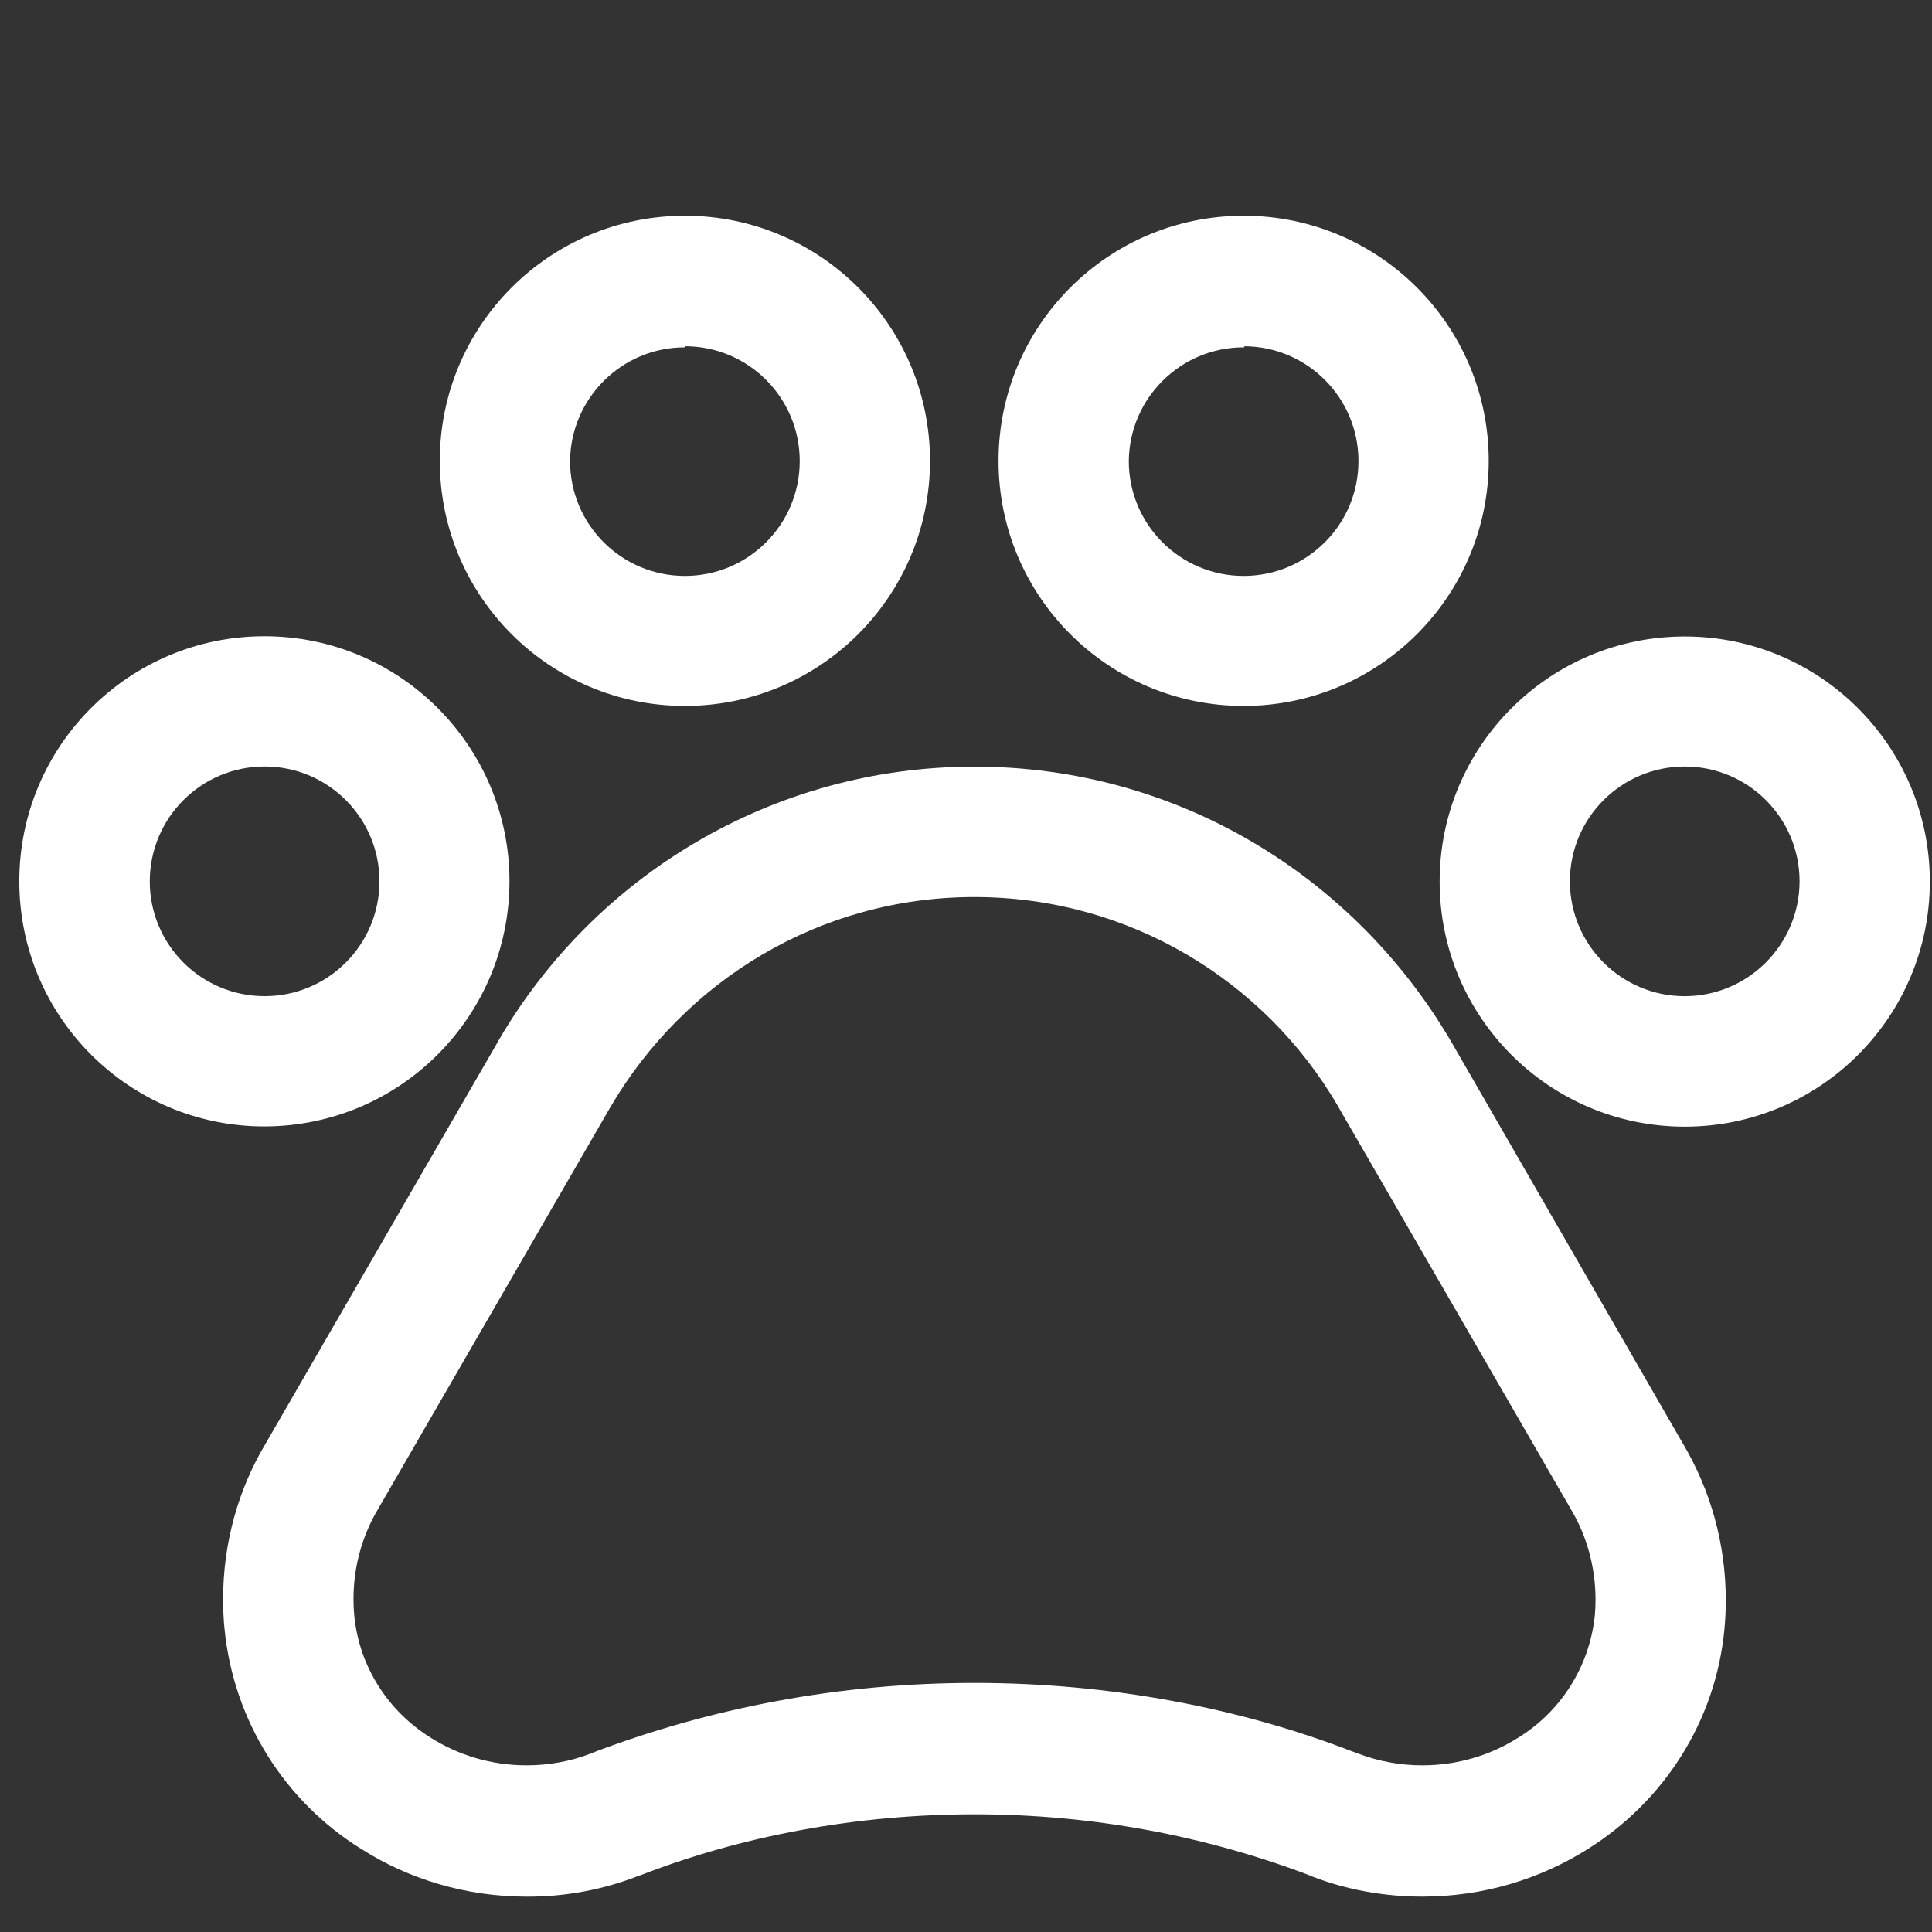
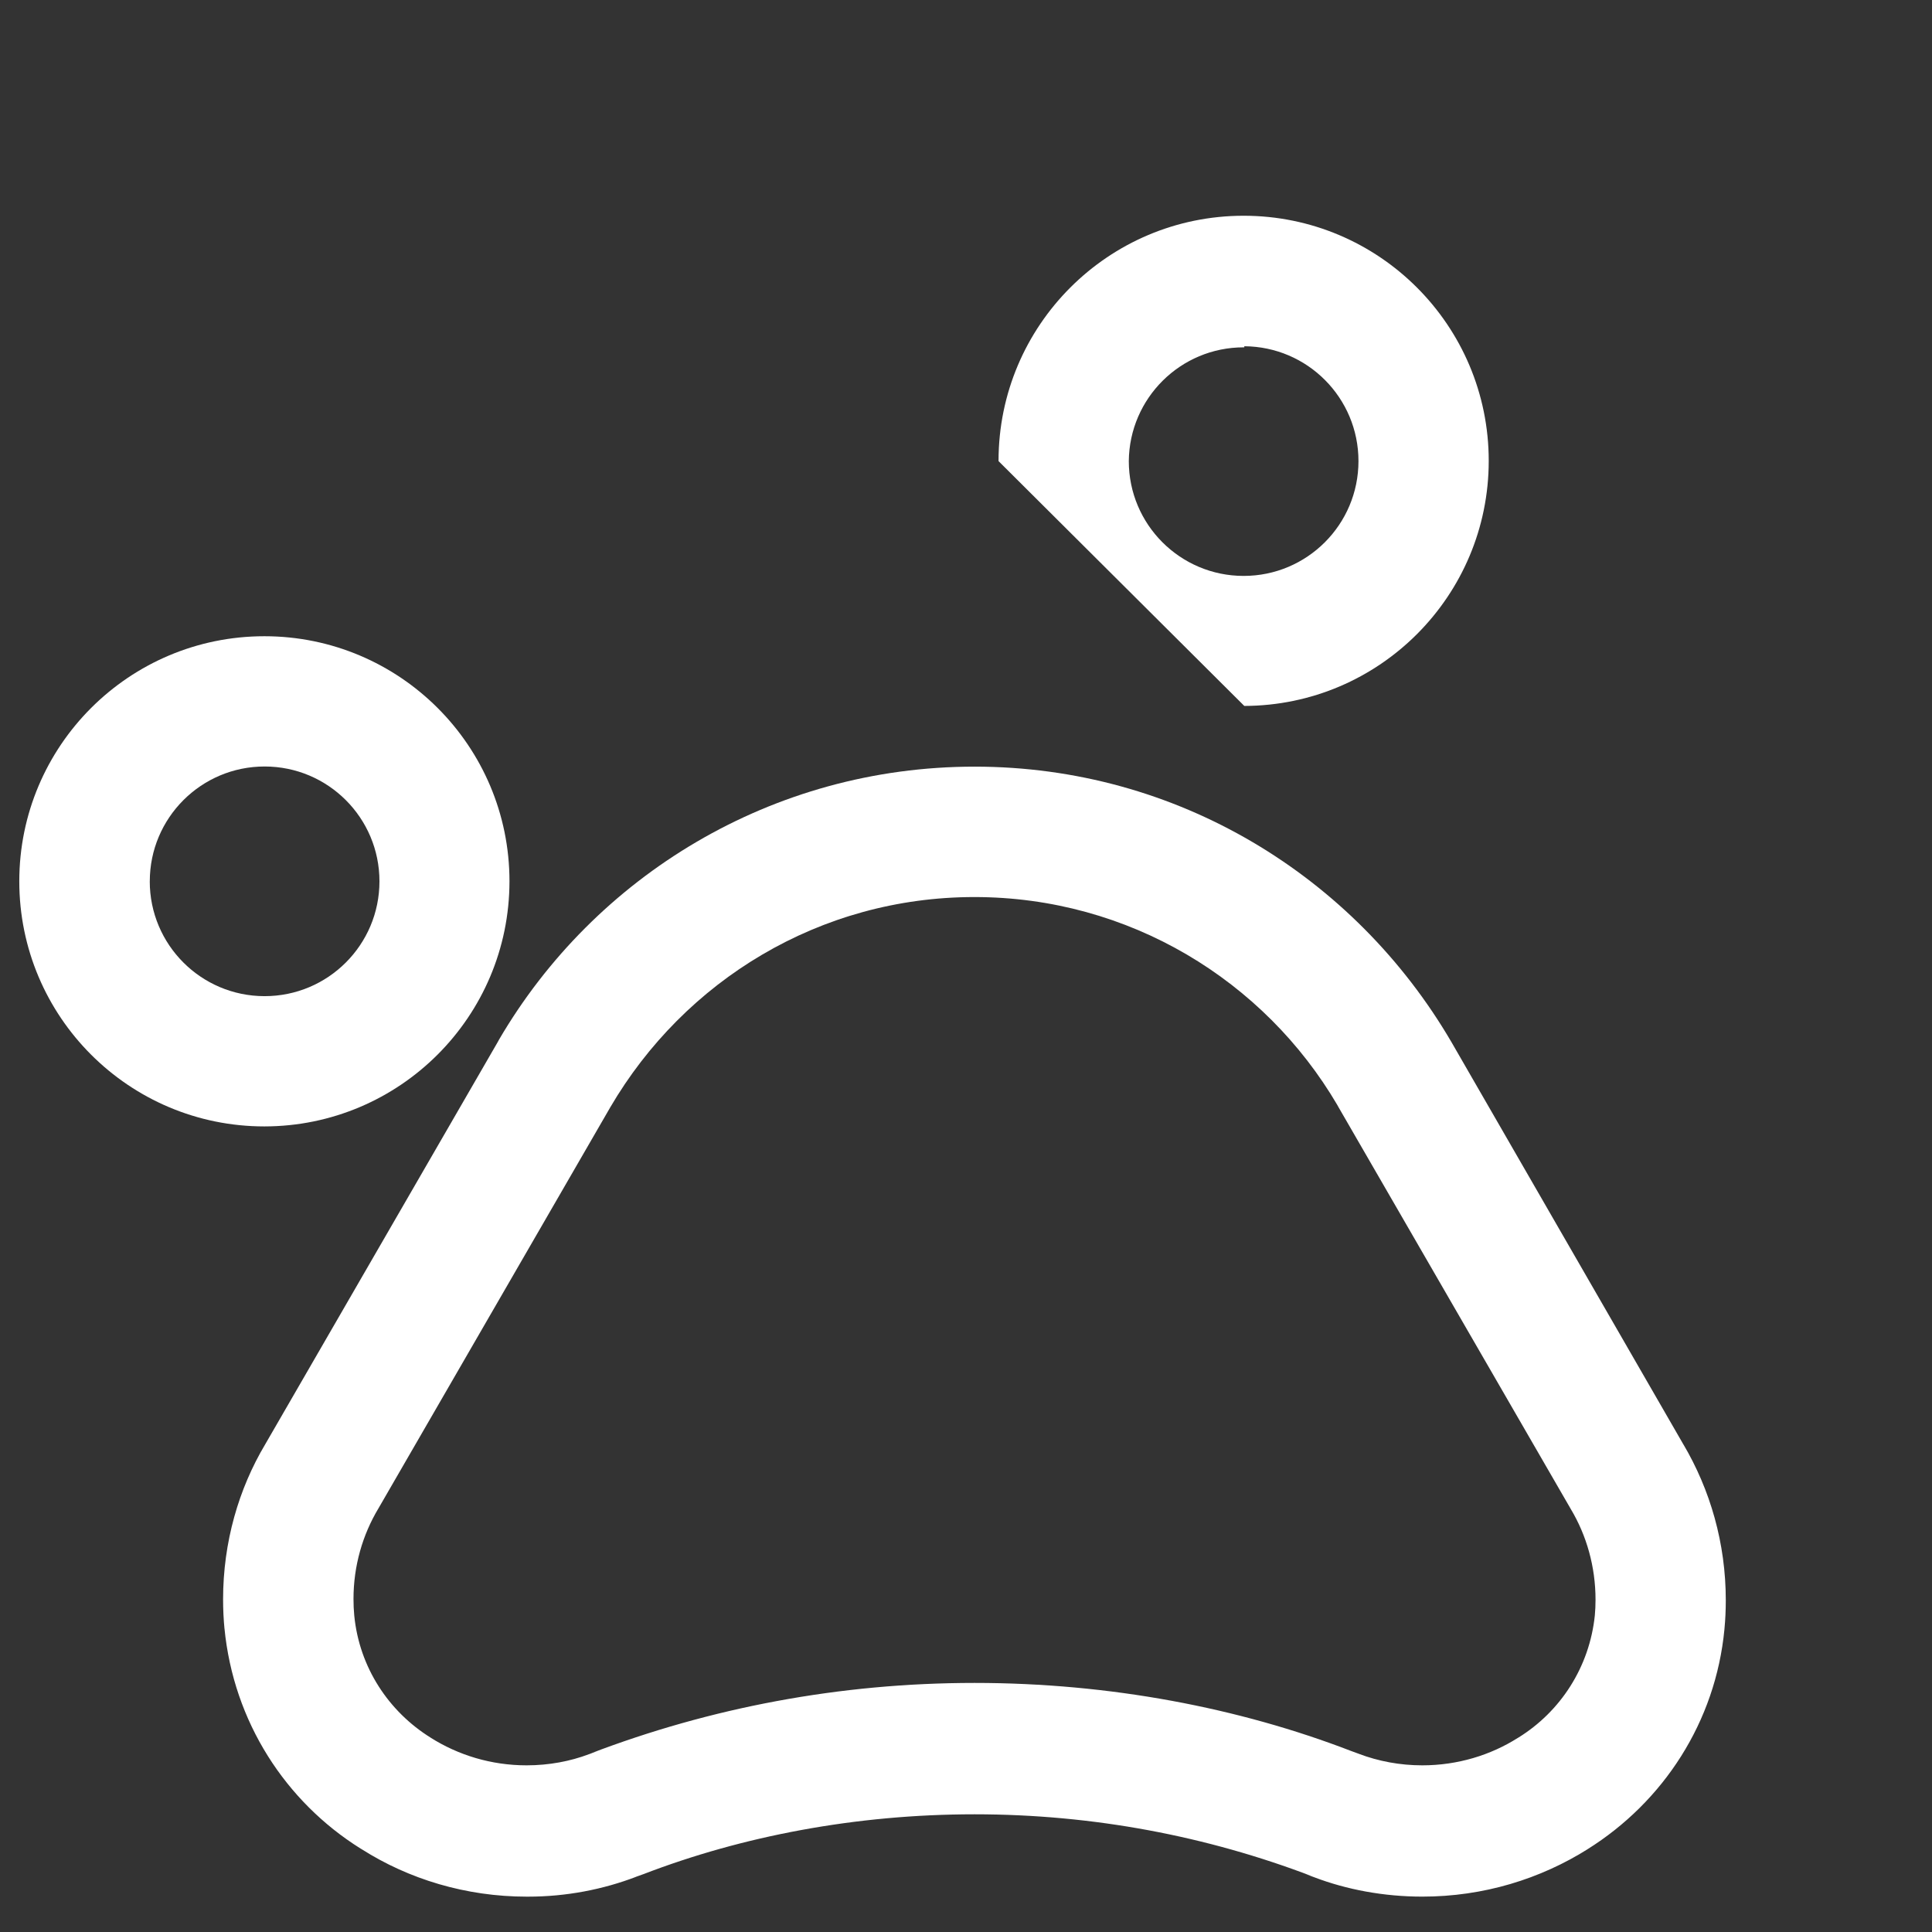
<svg xmlns="http://www.w3.org/2000/svg" version="1.1" width="64" height="64" viewBox="0 0 64 64">
  <rect x="0" y="0" width="64" height="64" fill="#333333" stroke="none" />
  <title>animaux</title>
  <path fill="#fff" d="M16.877 29.195c0-4.484-3.635-8.119-8.119-8.119s-8.119 3.635-8.119 8.119c0 4.484 3.635 8.119 8.119 8.119v0c4.482-0.004 8.115-3.636 8.119-8.118v-0zM4.962 29.195c0-2.101 1.703-3.804 3.804-3.804s3.804 1.703 3.804 3.804c0 2.101-1.703 3.804-3.804 3.804-0.002 0-0.005 0-0.008 0h0c-2.098-0.004-3.797-1.706-3.797-3.804 0 0 0 0 0 0v0z" />
-   <path fill="#fff" d="M22.688 23.385c4.484 0 8.119-3.635 8.119-8.119s-3.635-8.119-8.119-8.119c-4.484 0-8.119 3.635-8.119 8.119 0 0.002 0 0.005 0 0.008v-0c0.004 4.481 3.637 8.111 8.119 8.111v0zM22.688 11.47c2.101 0 3.804 1.703 3.804 3.804s-1.703 3.804-3.804 3.804c-2.101 0-3.804-1.703-3.804-3.804v0c0.020-2.085 1.716-3.768 3.804-3.768 0 0 0 0 0 0v0z" />
-   <path fill="#fff" d="M41.219 23.385c4.474-0.012 8.097-3.642 8.097-8.119 0-4.484-3.635-8.119-8.119-8.119s-8.119 3.635-8.119 8.119c0 0.002 0 0.005 0 0.008v-0c0.004 4.481 3.637 8.111 8.119 8.111 0.008 0 0.015 0 0.023 0h-0.001zM41.219 11.47c2.092 0.012 3.782 1.711 3.782 3.804 0 2.101-1.703 3.804-3.804 3.804s-3.804-1.703-3.804-3.804v0c0.020-2.085 1.716-3.768 3.804-3.768 0.008 0 0.015 0 0.023 0h-0.001z" />
-   <path fill="#fff" d="M55.809 21.084c-4.484 0-8.119 3.635-8.119 8.119s3.635 8.119 8.119 8.119c4.484 0 8.119-3.635 8.119-8.119 0-0.003 0-0.005 0-0.008v0c-0.004-4.481-3.637-8.111-8.119-8.111v0zM55.809 33c-2.101 0-3.804-1.703-3.804-3.804s1.703-3.804 3.804-3.804c2.101 0 3.804 1.703 3.804 3.804v0c-0.004 2.099-1.705 3.8-3.804 3.804h-0z" />
+   <path fill="#fff" d="M41.219 23.385c4.474-0.012 8.097-3.642 8.097-8.119 0-4.484-3.635-8.119-8.119-8.119s-8.119 3.635-8.119 8.119c0 0.002 0 0.005 0 0.008v-0h-0.001zM41.219 11.47c2.092 0.012 3.782 1.711 3.782 3.804 0 2.101-1.703 3.804-3.804 3.804s-3.804-1.703-3.804-3.804v0c0.020-2.085 1.716-3.768 3.804-3.768 0.008 0 0.015 0 0.023 0h-0.001z" />
  <path fill="#fff" d="M48.079 34.517c-3.211-5.491-9.079-9.121-15.795-9.121s-12.584 3.63-15.748 9.035l-0.047 0.086-7.702 13.325c-0.878 1.471-1.397 3.243-1.397 5.138 0 0.336 0.016 0.667 0.048 0.995l-0.003-0.042c0.3 3.105 2.028 5.752 4.511 7.304l0.041 0.024c1.55 0.984 3.439 1.568 5.464 1.568 0.003 0 0.006 0 0.009 0h-0c0.008 0 0.018 0 0.027 0 1.269 0 2.483-0.235 3.601-0.663l-0.069 0.023 0.302-0.108c3.257-1.253 7.025-1.98 10.963-1.98s7.706 0.726 11.178 2.052l-0.215-0.072 0.295 0.108c1.062 0.404 2.291 0.639 3.574 0.639 2.025 0 3.914-0.583 5.508-1.591l-0.042 0.025c2.522-1.575 4.249-4.223 4.542-7.289l0.003-0.039c0.027-0.277 0.042-0.598 0.042-0.923 0-1.891-0.515-3.662-1.413-5.179l0.026 0.047zM52.832 53.501c-0.176 1.728-1.144 3.198-2.53 4.057l-0.023 0.013c-0.898 0.569-1.991 0.908-3.164 0.908-0.741 0-1.45-0.135-2.105-0.382l0.041 0.014-0.295-0.108c-3.705-1.428-7.993-2.254-12.473-2.254s-8.767 0.827-12.717 2.336l0.244-0.082-0.302 0.108c-0.614 0.233-1.323 0.368-2.064 0.368-1.172 0-2.266-0.338-3.188-0.922l0.024 0.014c-1.409-0.871-2.376-2.342-2.544-4.048l-0.002-0.022c-0.016-0.16-0.024-0.346-0.024-0.534 0-1.094 0.3-2.119 0.823-2.995l-0.015 0.027 7.702-13.325c2.454-4.189 6.933-6.958 12.059-6.958s9.605 2.769 12.024 6.893l0.036 0.066 7.702 13.325c0.511 0.856 0.813 1.889 0.813 2.992 0 0.18-0.008 0.357-0.024 0.533l0.002-0.023z" />
</svg>